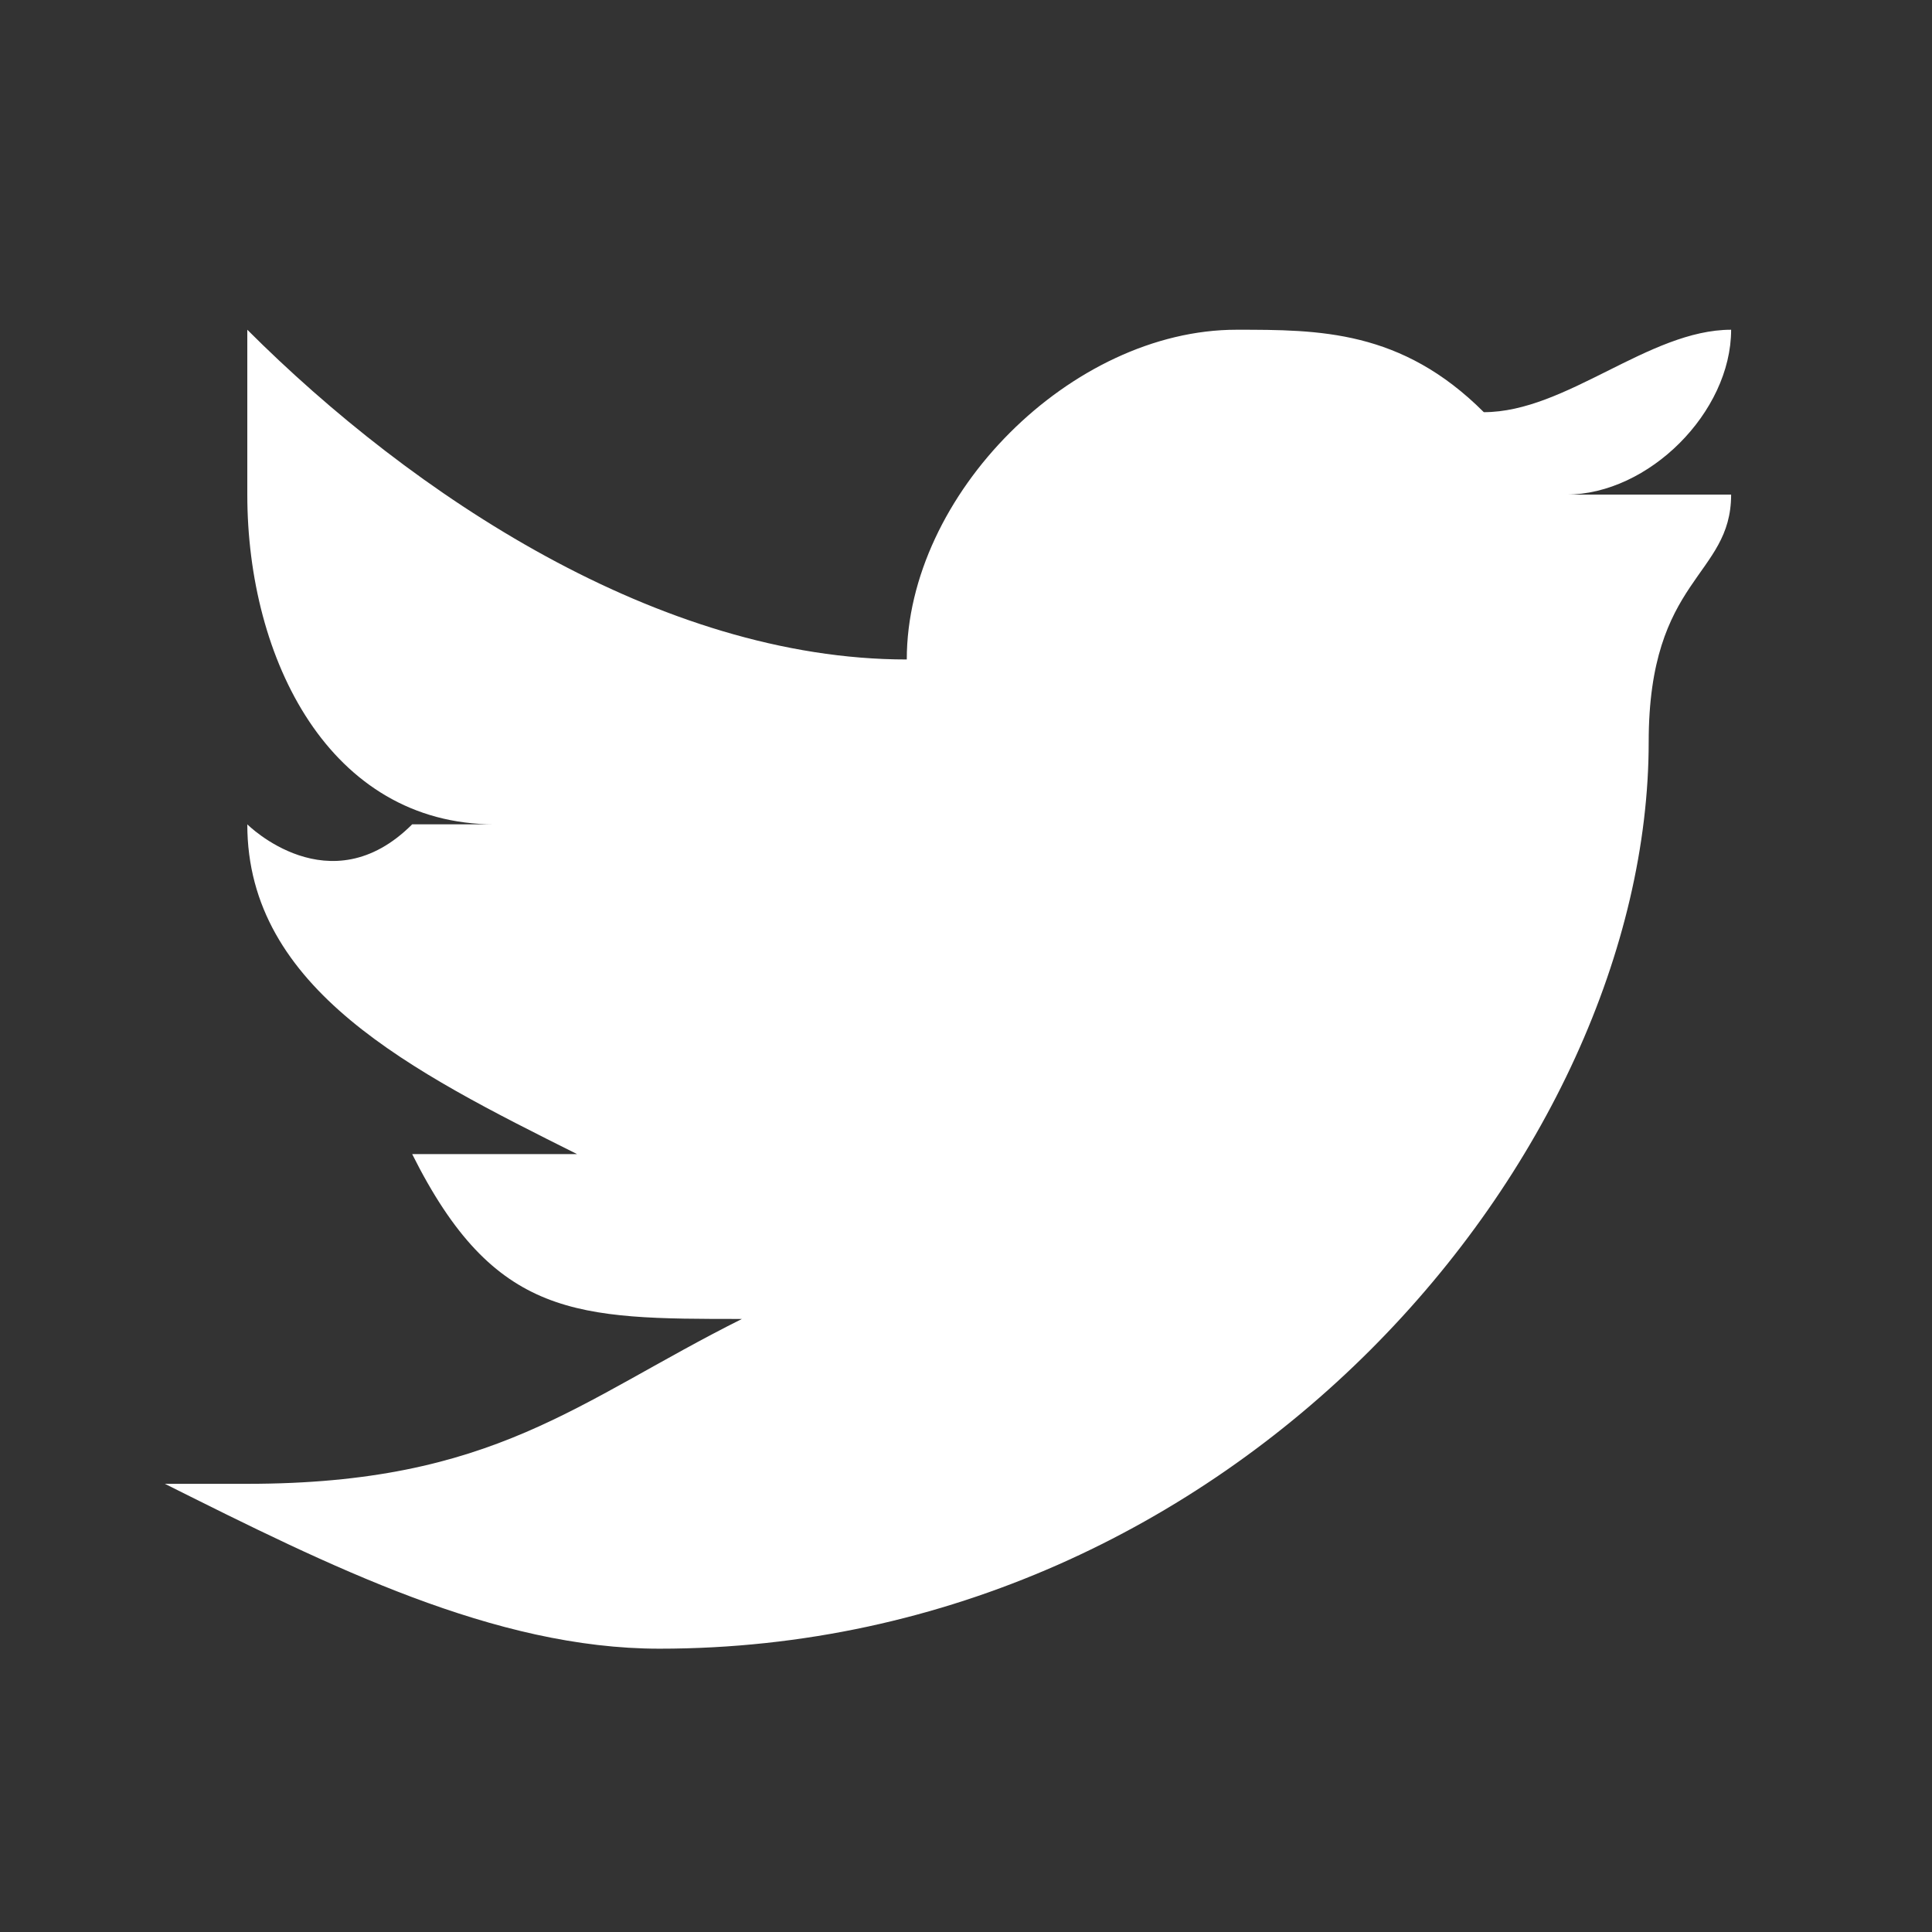
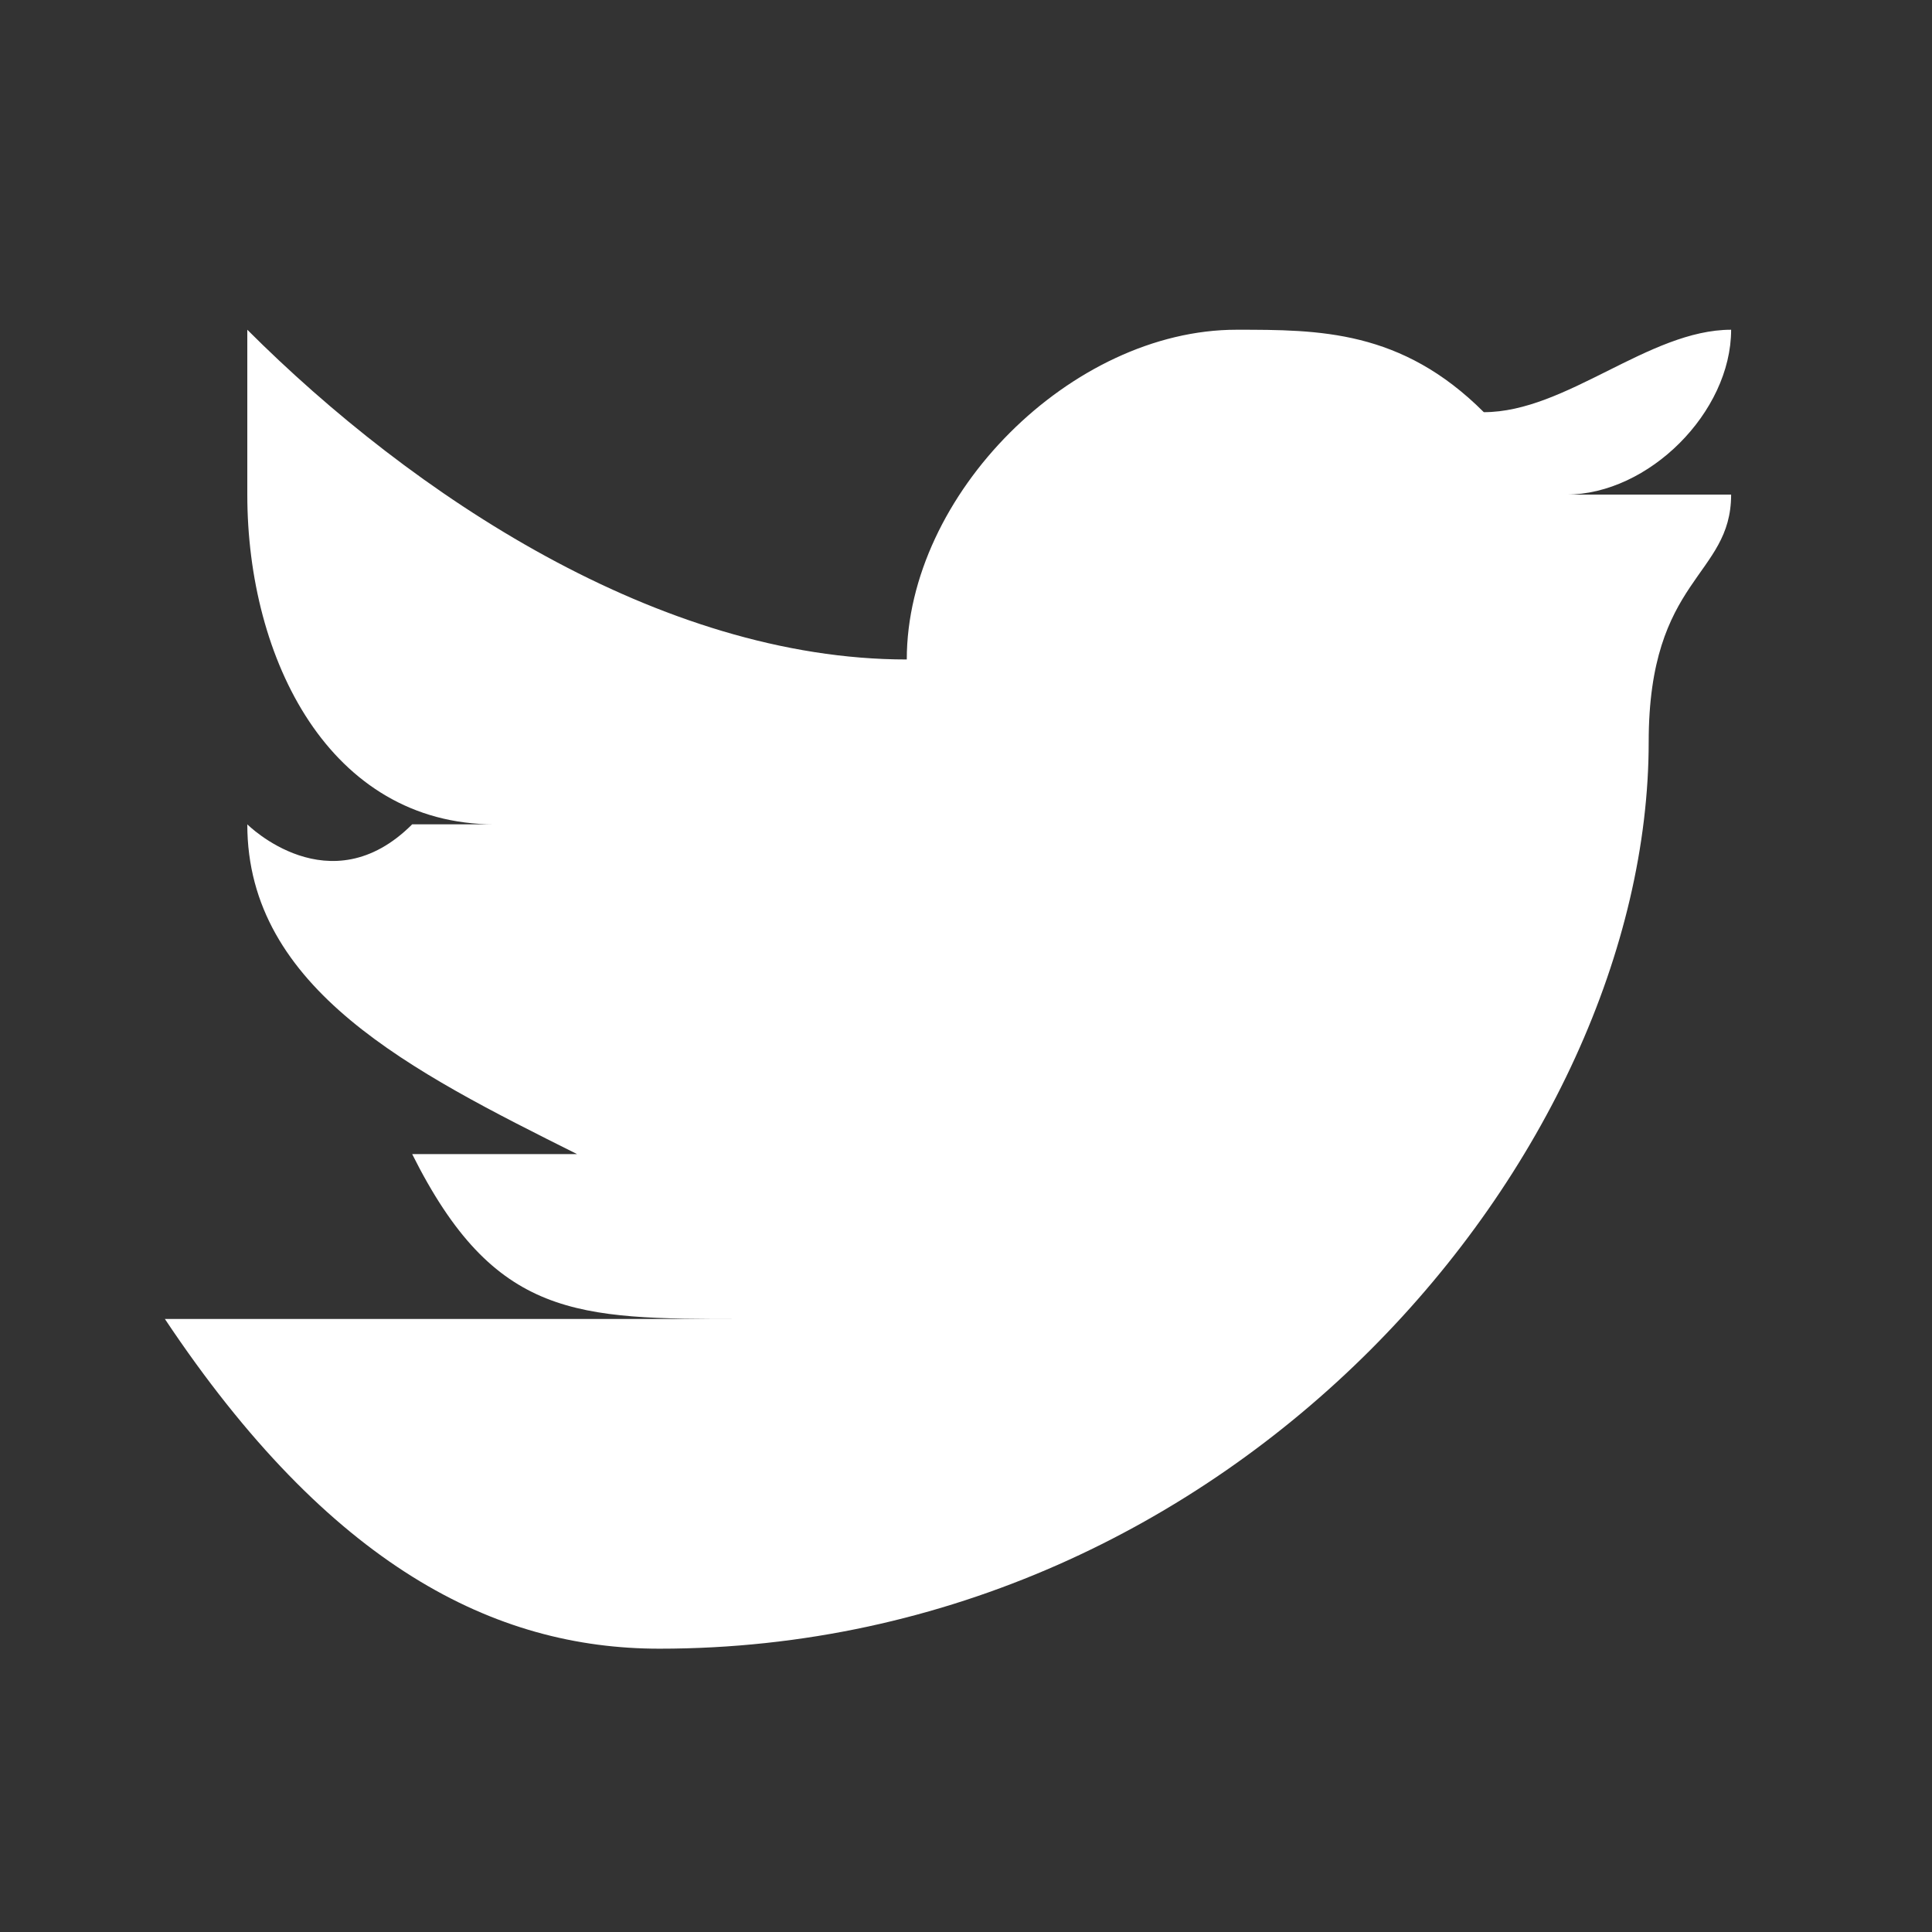
<svg xmlns="http://www.w3.org/2000/svg" version="1.1" id="Layer_1" x="0px" y="0px" viewBox="0 0 25 25" style="enable-background:new 0 0 25 25;" xml:space="preserve">
  <rect x="0" y="0" width="25" height="25" fill="#333333" stroke="none" />
  <style type="text/css">
	.st0{fill:#FFFFFF;}
</style>
  <g>
    <g transform="scale(10.667,10.667)">
-       <path class="st0" d="M2.1,0.4c-0.1,0-0.2,0.1-0.3,0.1c0,0,0,0,0,0C1.7,0.4,1.6,0.4,1.5,0.4c-0.2,0-0.4,0.2-0.4,0.4c0,0,0,0,0,0    c-0.3,0-0.6-0.2-0.8-0.4c0,0,0,0.1,0,0.2C0.3,0.8,0.4,1,0.6,1c0,0-0.1,0-0.1,0C0.4,1.1,0.3,1,0.3,1c0,0,0,0,0,0    c0,0.2,0.2,0.3,0.4,0.4c0,0-0.1,0-0.1,0c0,0-0.1,0-0.1,0c0.1,0.2,0.2,0.2,0.4,0.2C0.7,1.7,0.6,1.8,0.3,1.8H0.2    C0.4,1.9,0.6,2,0.8,2C1.5,2,2,1.4,2,0.9c0,0,0,0,0,0c0,0,0,0,0,0c0,0,0,0,0,0c0,0,0,0,0,0C2,0.7,2.1,0.7,2.1,0.6    C2.1,0.6,2,0.6,1.9,0.6C2,0.6,2.1,0.5,2.1,0.4z" />
+       <path class="st0" d="M2.1,0.4c-0.1,0-0.2,0.1-0.3,0.1c0,0,0,0,0,0C1.7,0.4,1.6,0.4,1.5,0.4c-0.2,0-0.4,0.2-0.4,0.4c0,0,0,0,0,0    c-0.3,0-0.6-0.2-0.8-0.4c0,0,0,0.1,0,0.2C0.3,0.8,0.4,1,0.6,1c0,0-0.1,0-0.1,0C0.4,1.1,0.3,1,0.3,1c0,0,0,0,0,0    c0,0.2,0.2,0.3,0.4,0.4c0,0-0.1,0-0.1,0c0,0-0.1,0-0.1,0c0.1,0.2,0.2,0.2,0.4,0.2H0.2    C0.4,1.9,0.6,2,0.8,2C1.5,2,2,1.4,2,0.9c0,0,0,0,0,0c0,0,0,0,0,0c0,0,0,0,0,0c0,0,0,0,0,0C2,0.7,2.1,0.7,2.1,0.6    C2.1,0.6,2,0.6,1.9,0.6C2,0.6,2.1,0.5,2.1,0.4z" />
    </g>
  </g>
</svg>